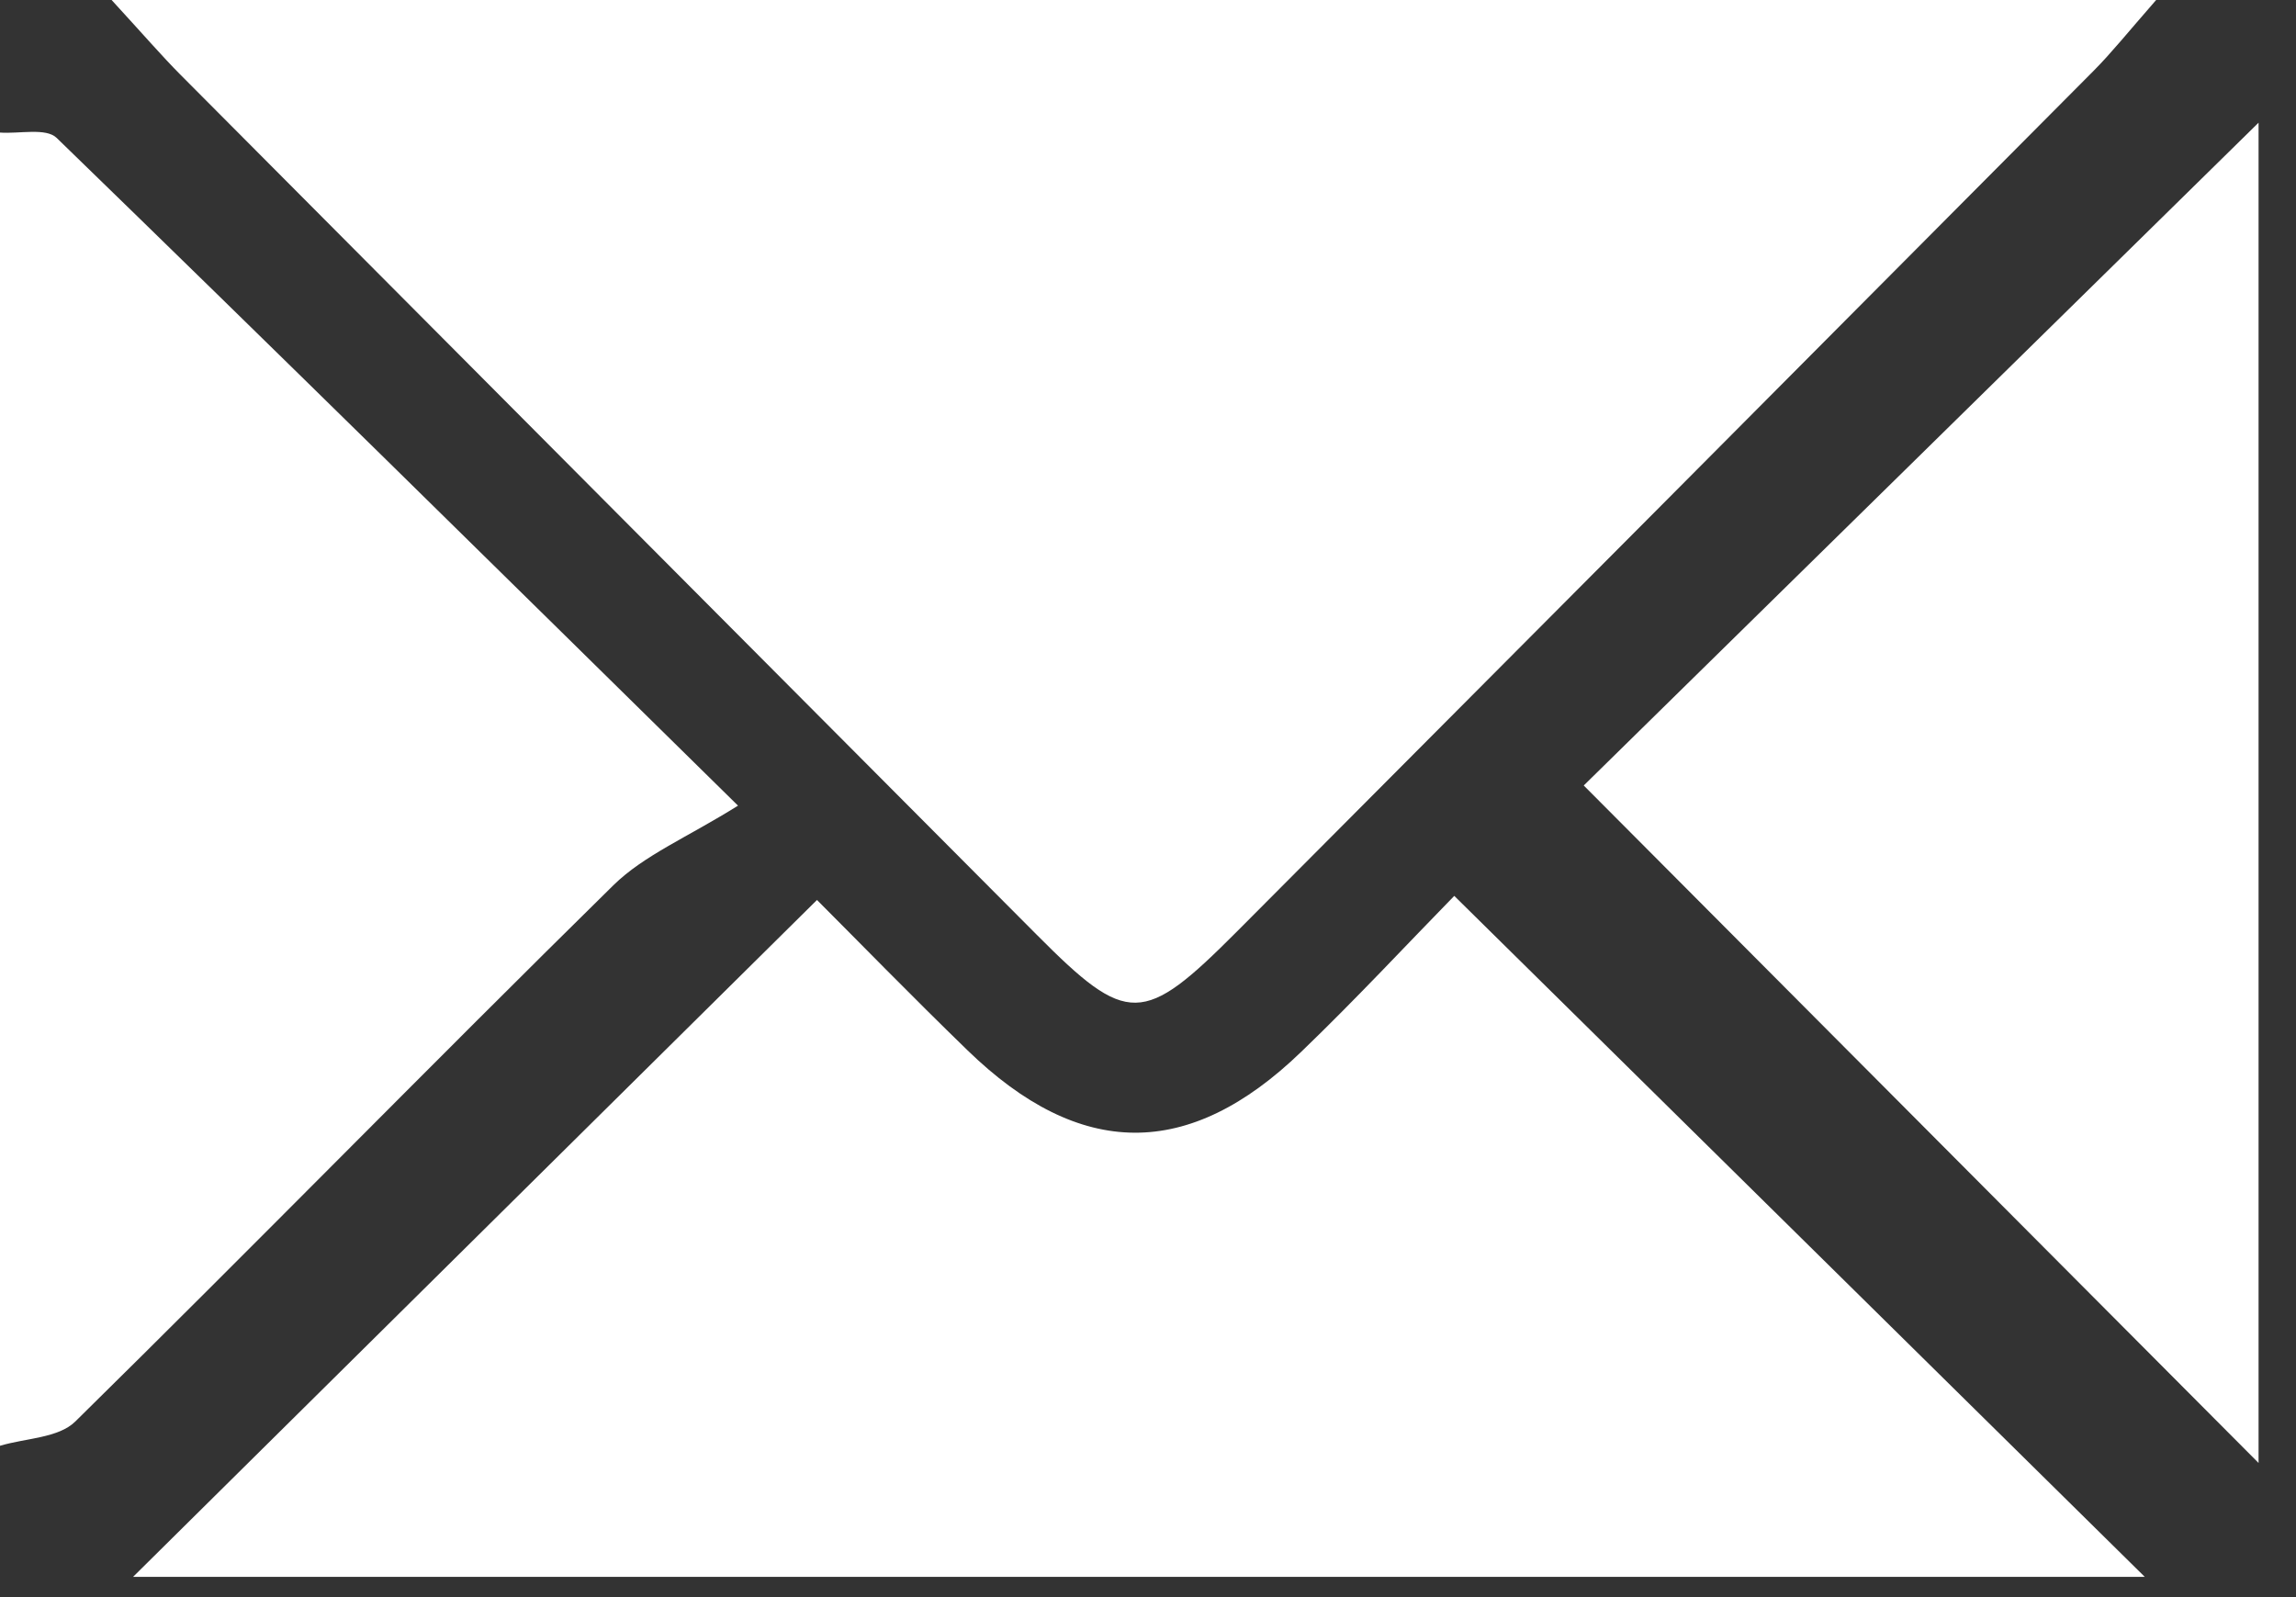
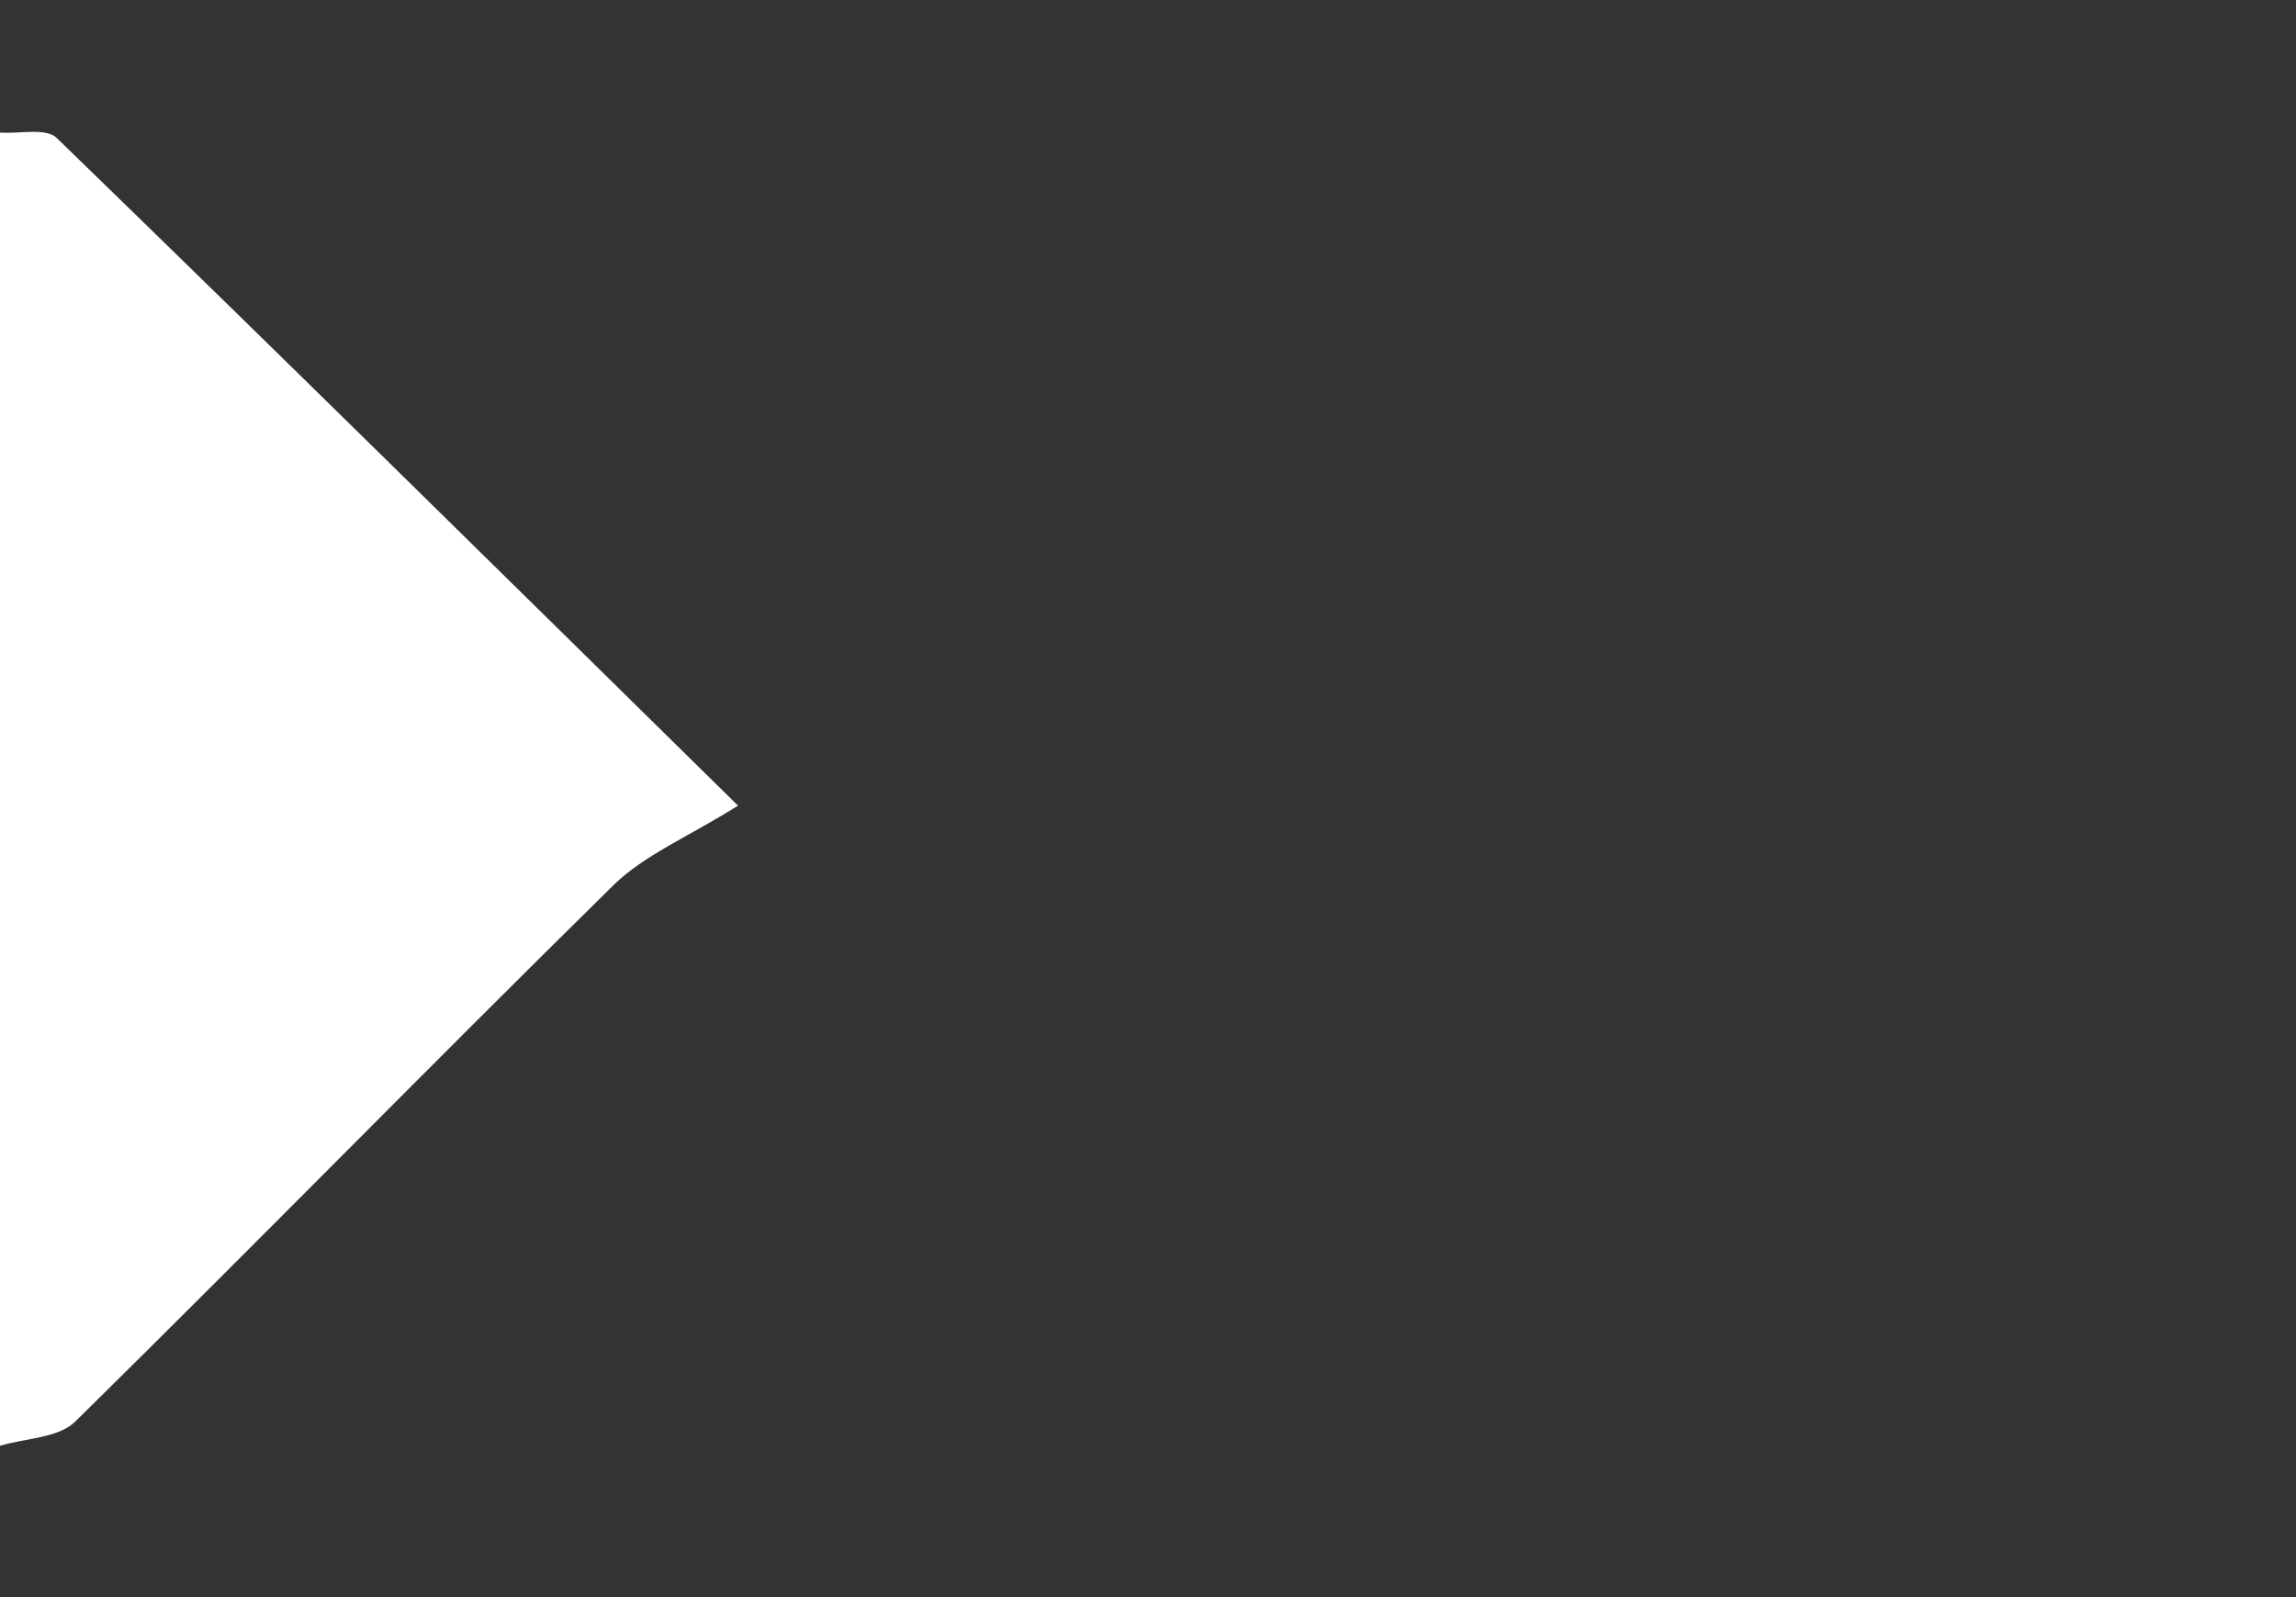
<svg xmlns="http://www.w3.org/2000/svg" width="23" height="16" viewBox="0 0 23 16" fill="none">
  <rect x="0" y="0" width="23" height="16" fill="#333333" stroke="none" />
  <path d="M0 1.328C0.193 1.342 0.46 1.278 0.567 1.381C2.745 3.494 4.906 5.625 7.393 8.071C6.883 8.39 6.452 8.567 6.144 8.869C4.335 10.648 2.562 12.462 0.755 14.24C0.587 14.407 0.256 14.407 0 14.484C0 10.098 0 5.713 0 1.328Z" fill="white" />
-   <path d="M1.118 0H21.599C21.308 0.333 21.15 0.531 20.973 0.709C18.114 3.586 15.253 6.459 12.39 9.333C11.451 10.275 11.295 10.279 10.386 9.365C7.524 6.491 4.663 3.618 1.802 0.743C1.619 0.558 1.449 0.361 1.118 0Z" fill="white" />
-   <path d="M1.333 15.797C3.607 13.546 5.847 11.329 8.184 9.016C8.583 9.415 9.13 9.977 9.692 10.522C10.819 11.616 11.909 11.624 13.034 10.538C13.586 10.007 14.108 9.445 14.568 8.975C16.883 11.258 19.143 13.487 21.485 15.797H1.333Z" fill="white" />
-   <path d="M15.865 7.869C18.067 5.706 20.329 3.486 22.625 1.229V14.656C20.32 12.342 18.082 10.095 15.865 7.869Z" fill="white" />
</svg>